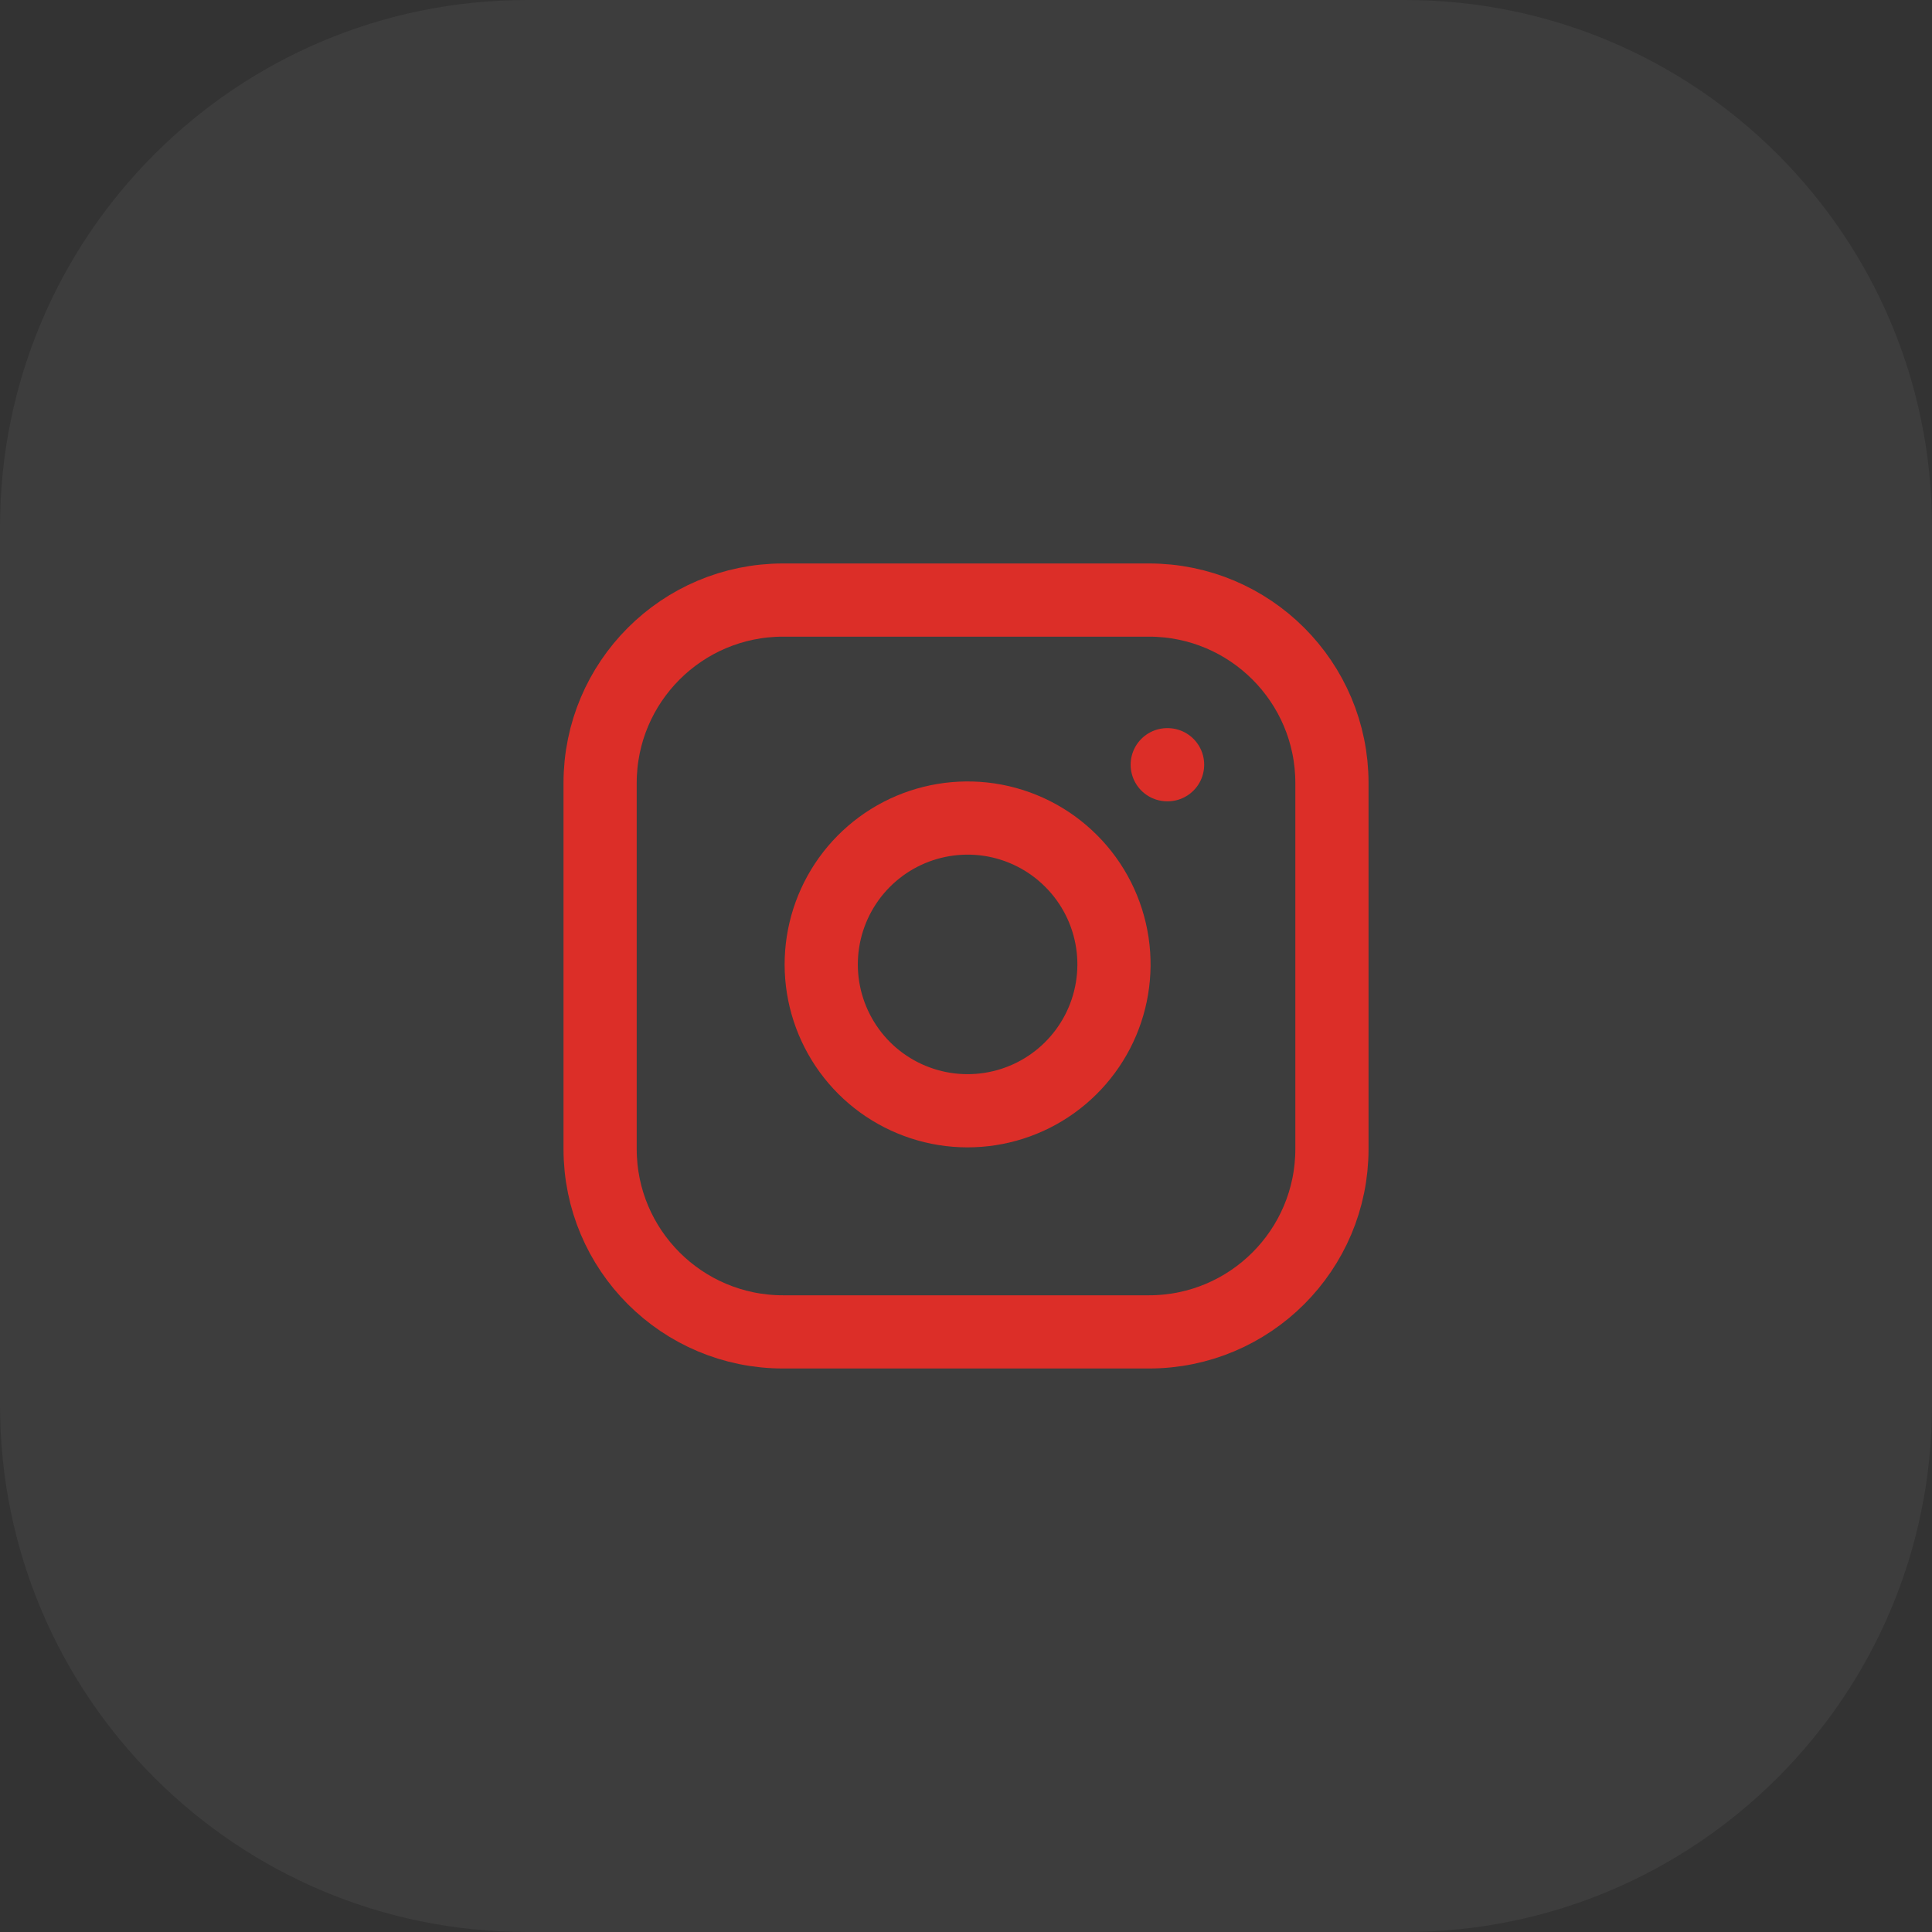
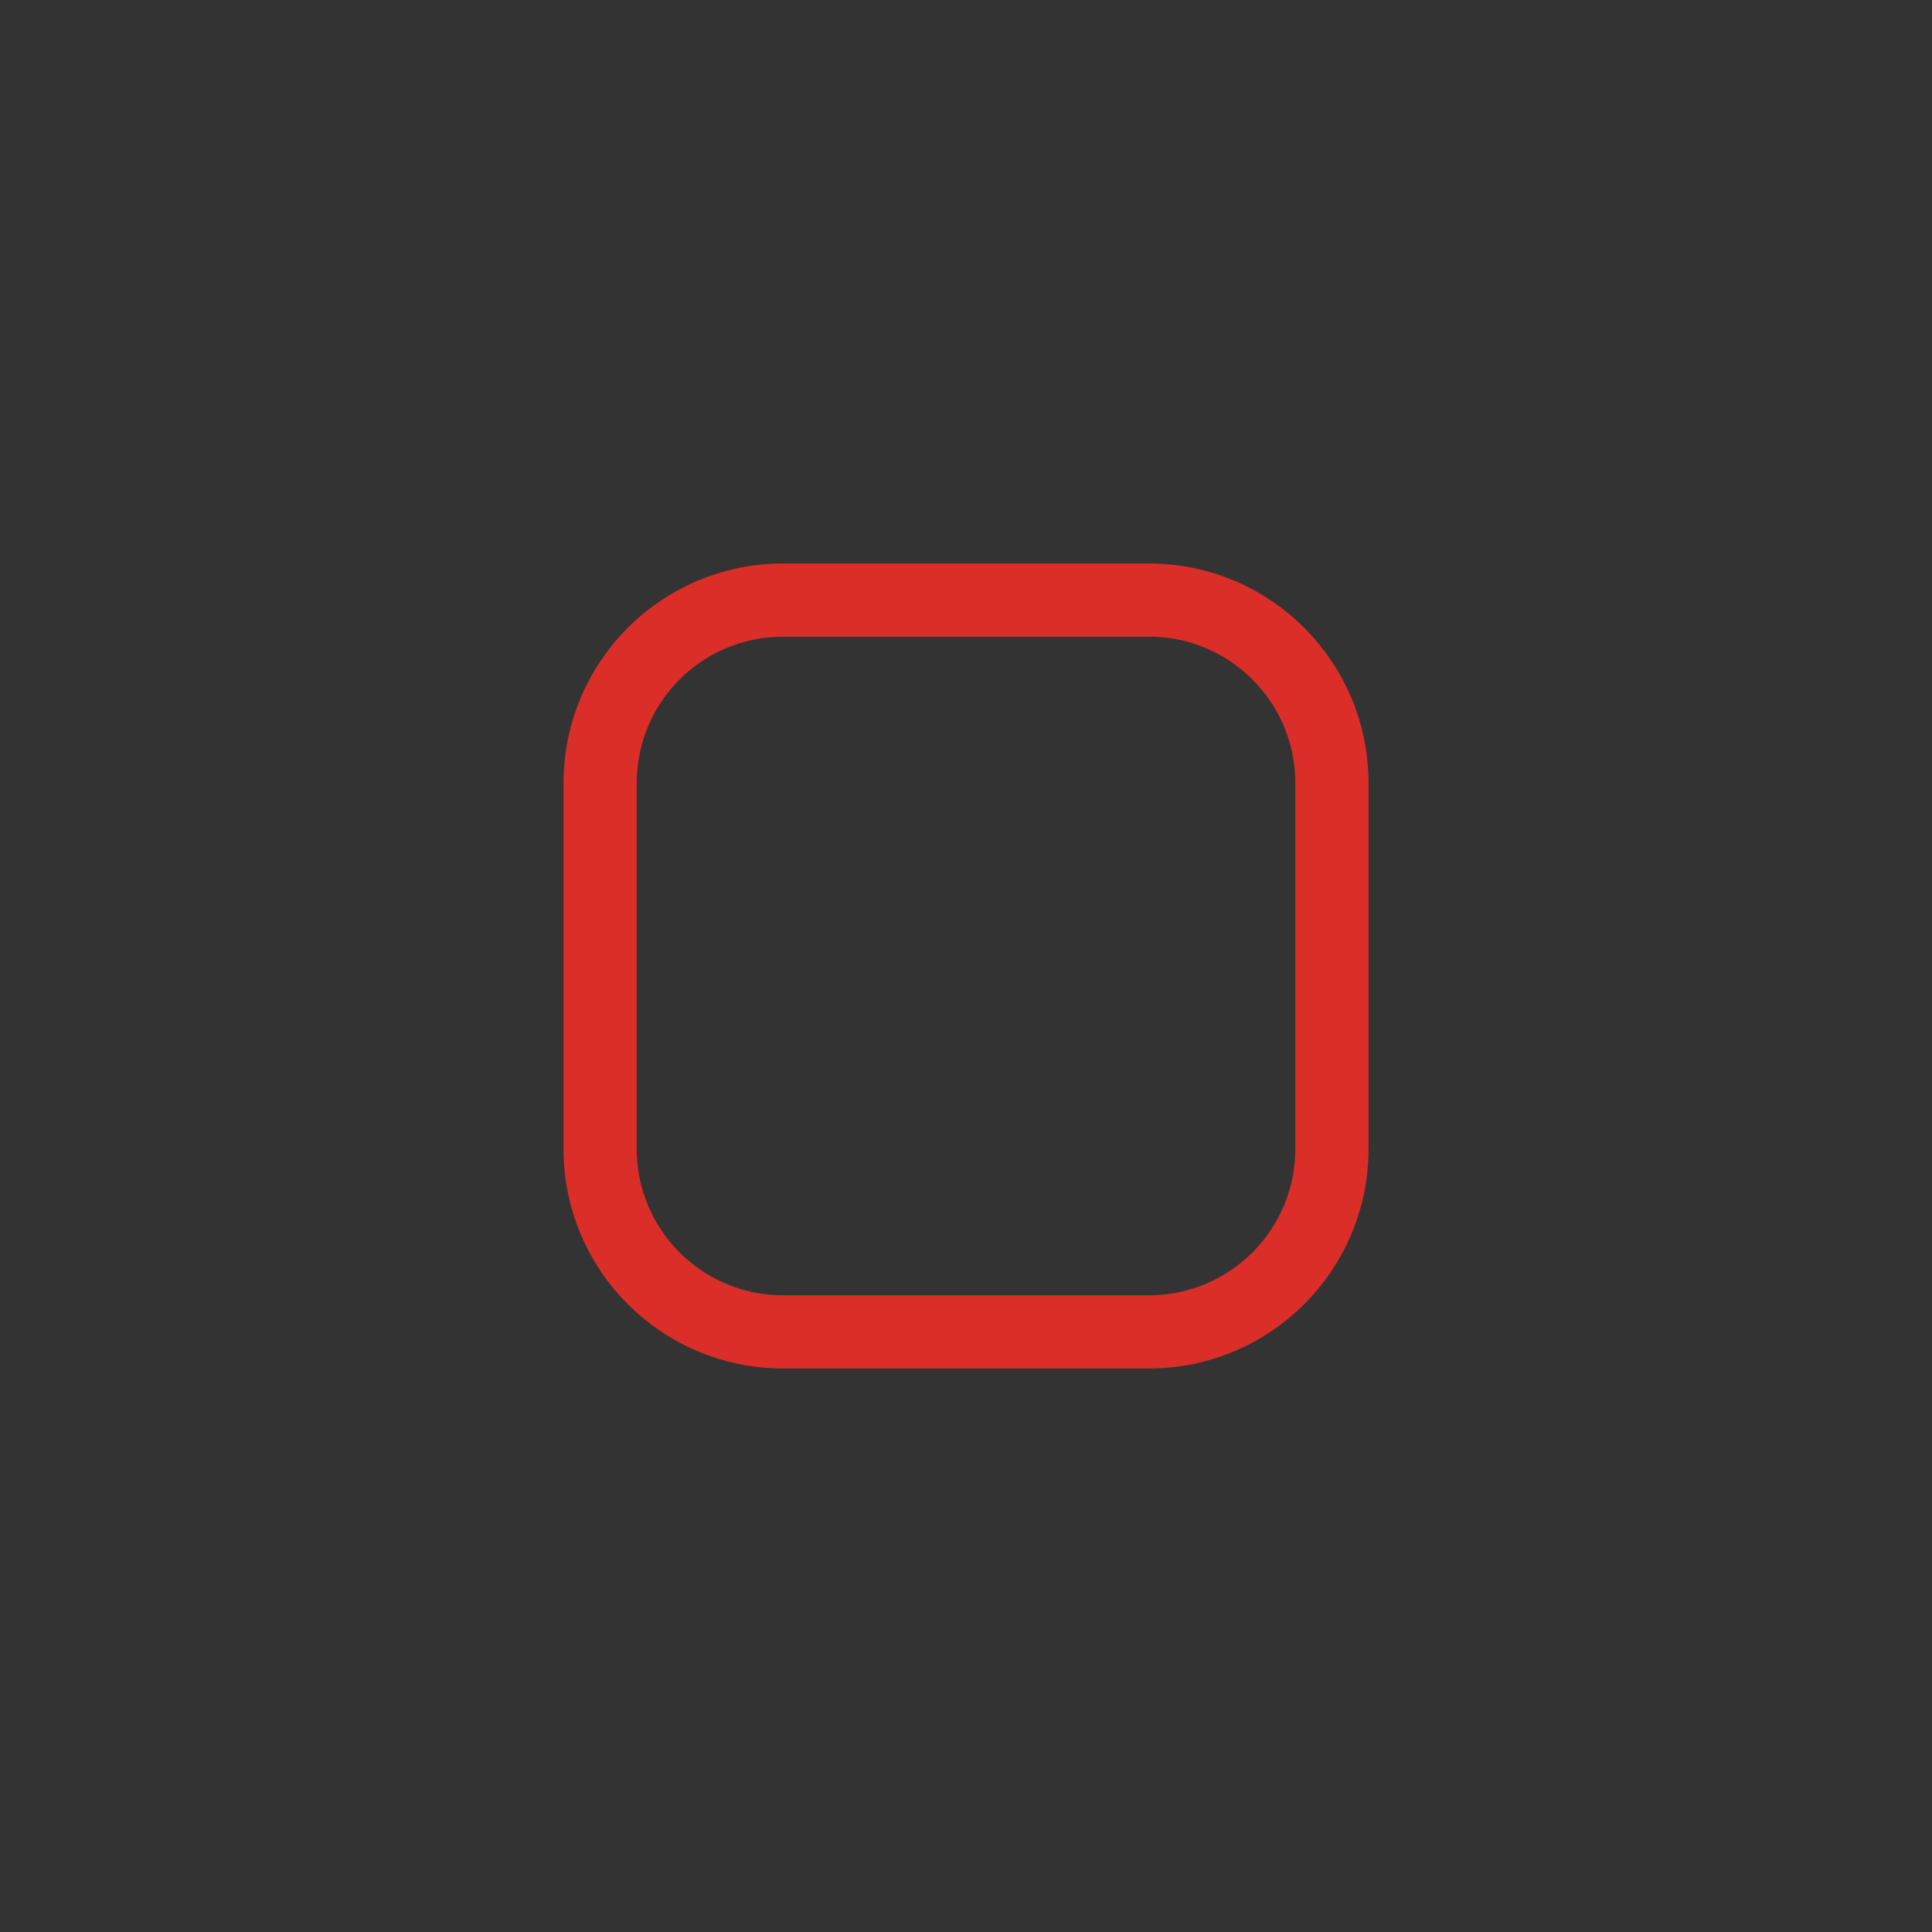
<svg xmlns="http://www.w3.org/2000/svg" width="44" height="44" viewBox="0 0 44 44" fill="none">
  <rect x="0" y="0" width="44" height="44" fill="#333333" stroke="none" />
-   <path d="M0 12C0 5.373 5.373 0 12 0H32C38.627 0 44 5.373 44 12V32C44 38.627 38.627 44 32 44H12C5.373 44 0 38.627 0 32V12Z" fill="white" fill-opacity="0.05" />
  <path d="M26.167 13.666H17.834C15.533 13.666 13.667 15.532 13.667 17.833V26.166C13.667 28.468 15.533 30.333 17.834 30.333H26.167C28.468 30.333 30.334 28.468 30.334 26.166V17.833C30.334 15.532 28.468 13.666 26.167 13.666Z" stroke="#DC2E28" stroke-width="1.667" stroke-linecap="round" stroke-linejoin="round" />
-   <path d="M25.334 21.475C25.437 22.168 25.318 22.877 24.995 23.499C24.672 24.121 24.161 24.626 23.535 24.941C22.909 25.256 22.199 25.366 21.507 25.255C20.815 25.143 20.175 24.817 19.679 24.321C19.184 23.825 18.857 23.186 18.745 22.493C18.634 21.801 18.744 21.091 19.059 20.465C19.374 19.839 19.879 19.328 20.501 19.005C21.124 18.682 21.832 18.564 22.525 18.666C23.233 18.771 23.888 19.101 24.393 19.607C24.899 20.112 25.229 20.767 25.334 21.475Z" stroke="#DC2E28" stroke-width="1.667" stroke-linecap="round" stroke-linejoin="round" />
-   <path d="M26.583 17.416H26.591" stroke="#DC2E28" stroke-width="1.667" stroke-linecap="round" stroke-linejoin="round" />
</svg>